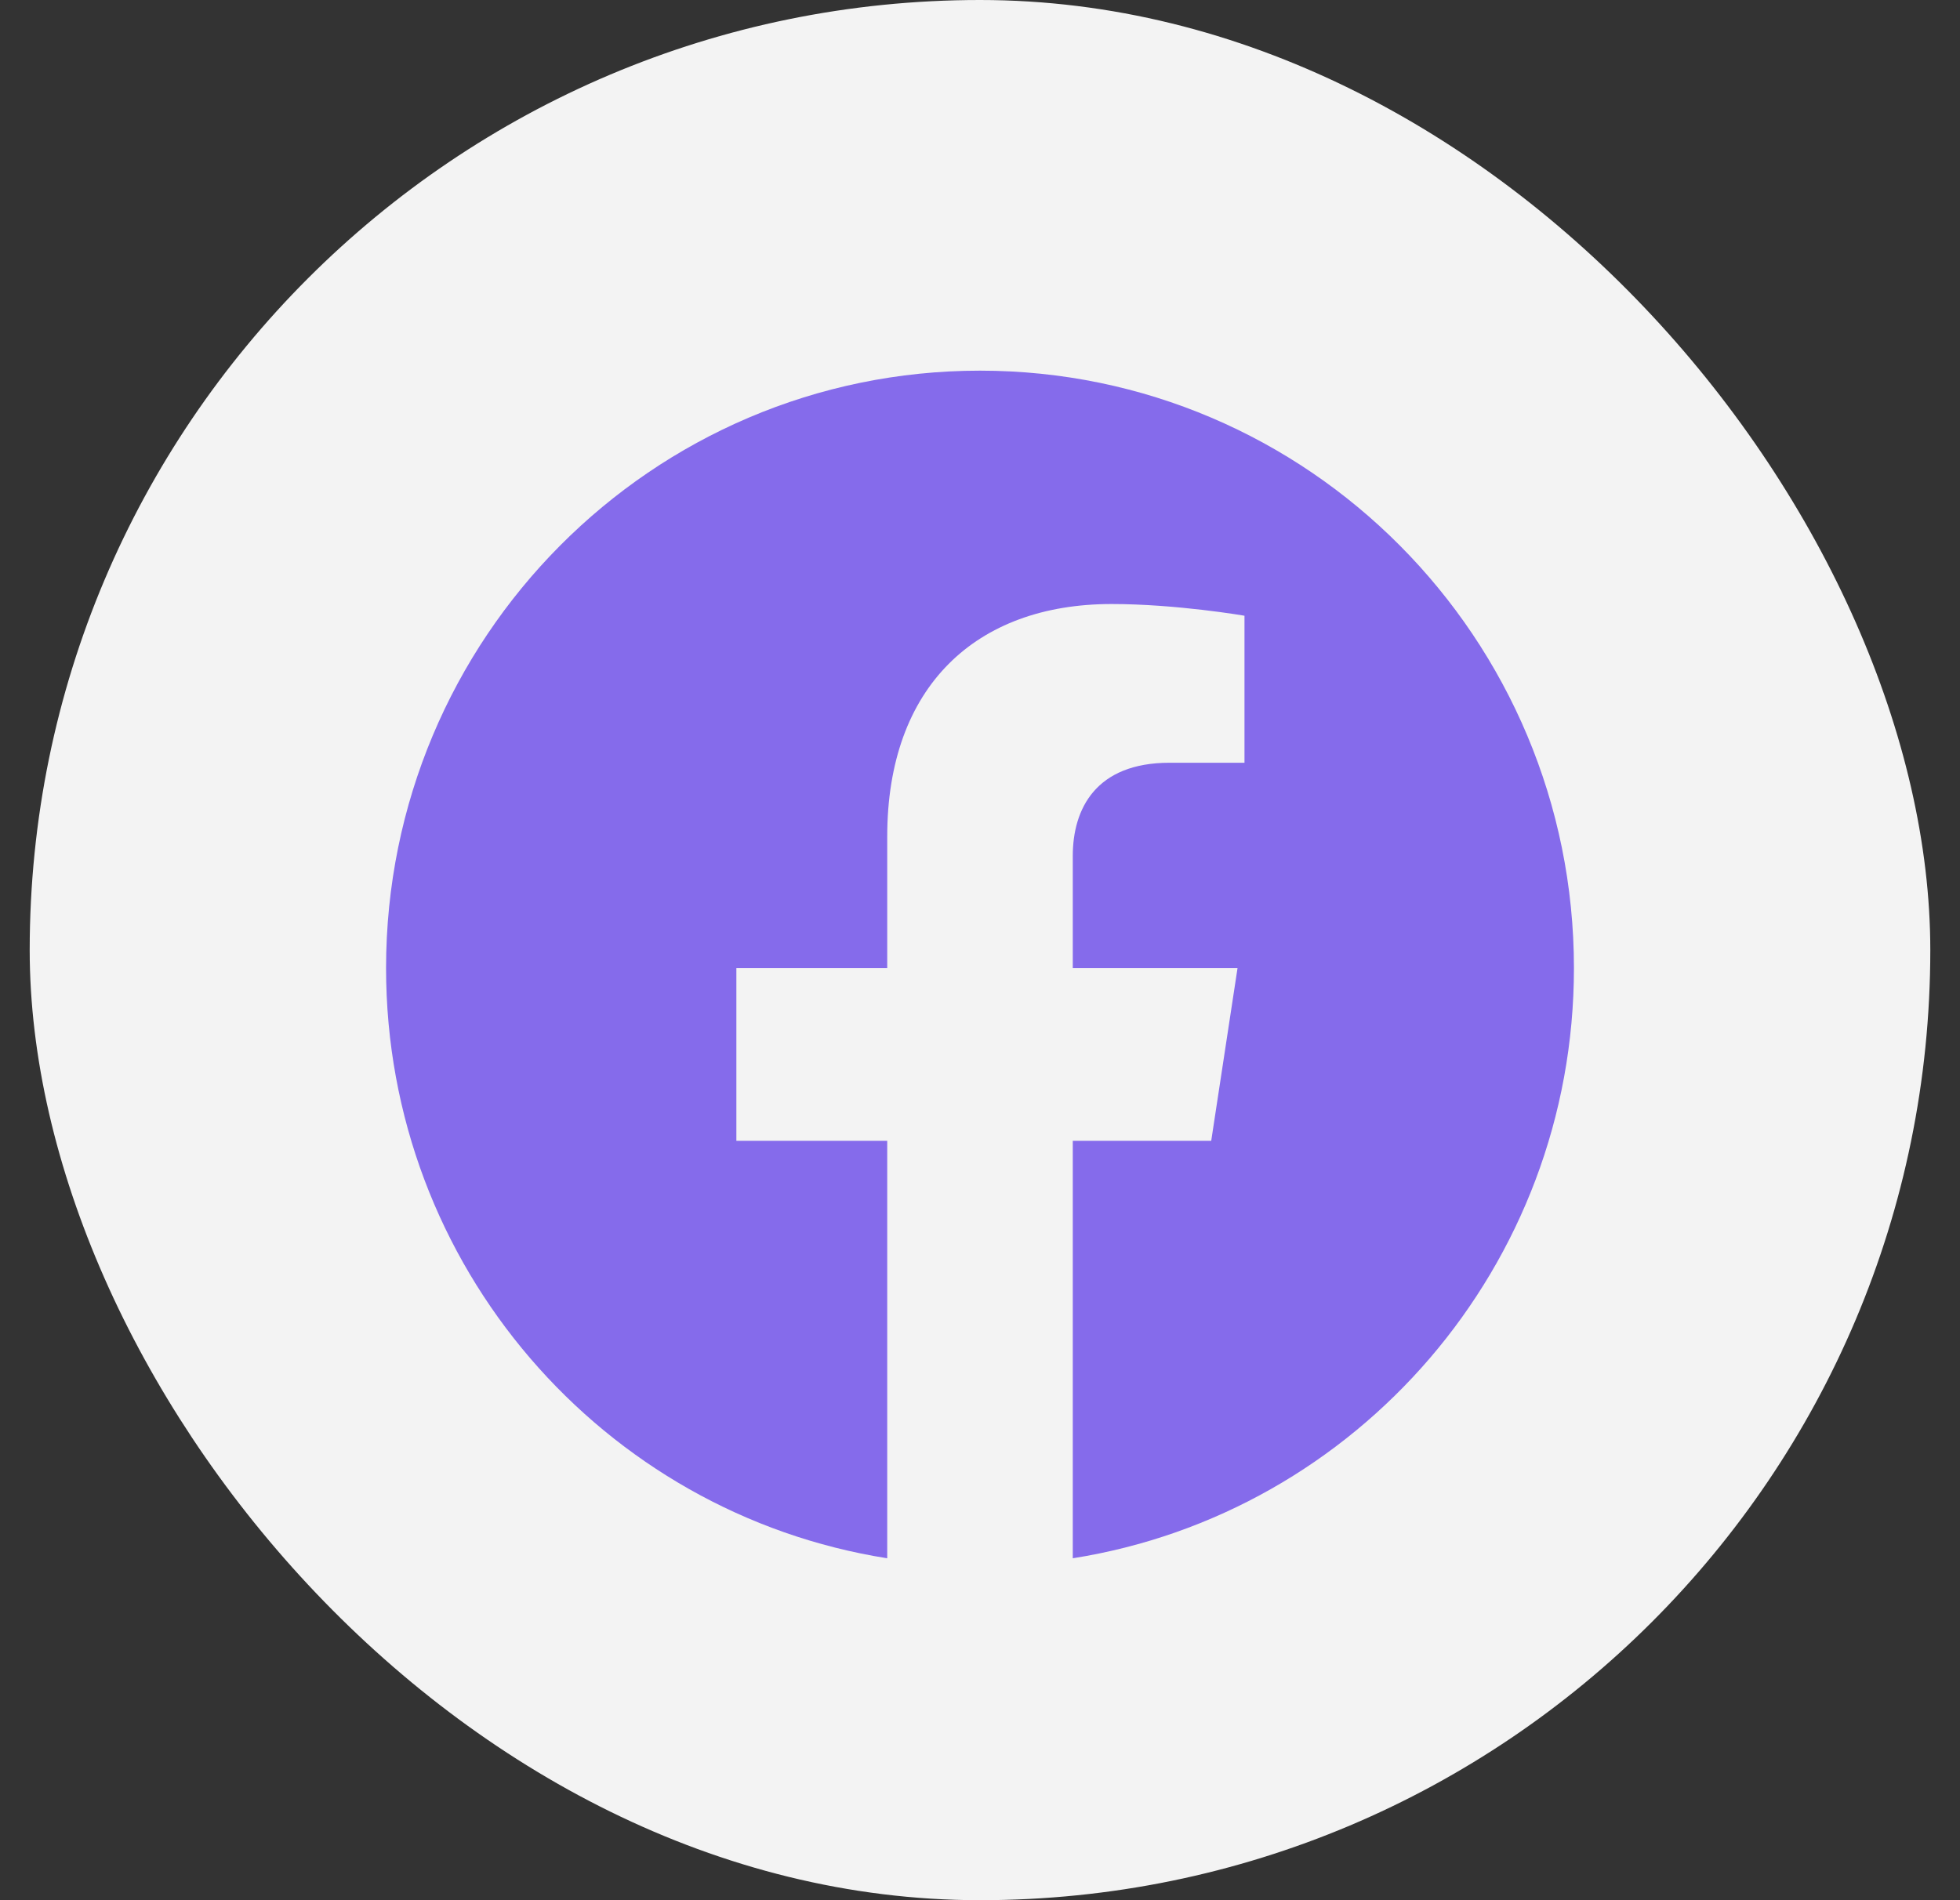
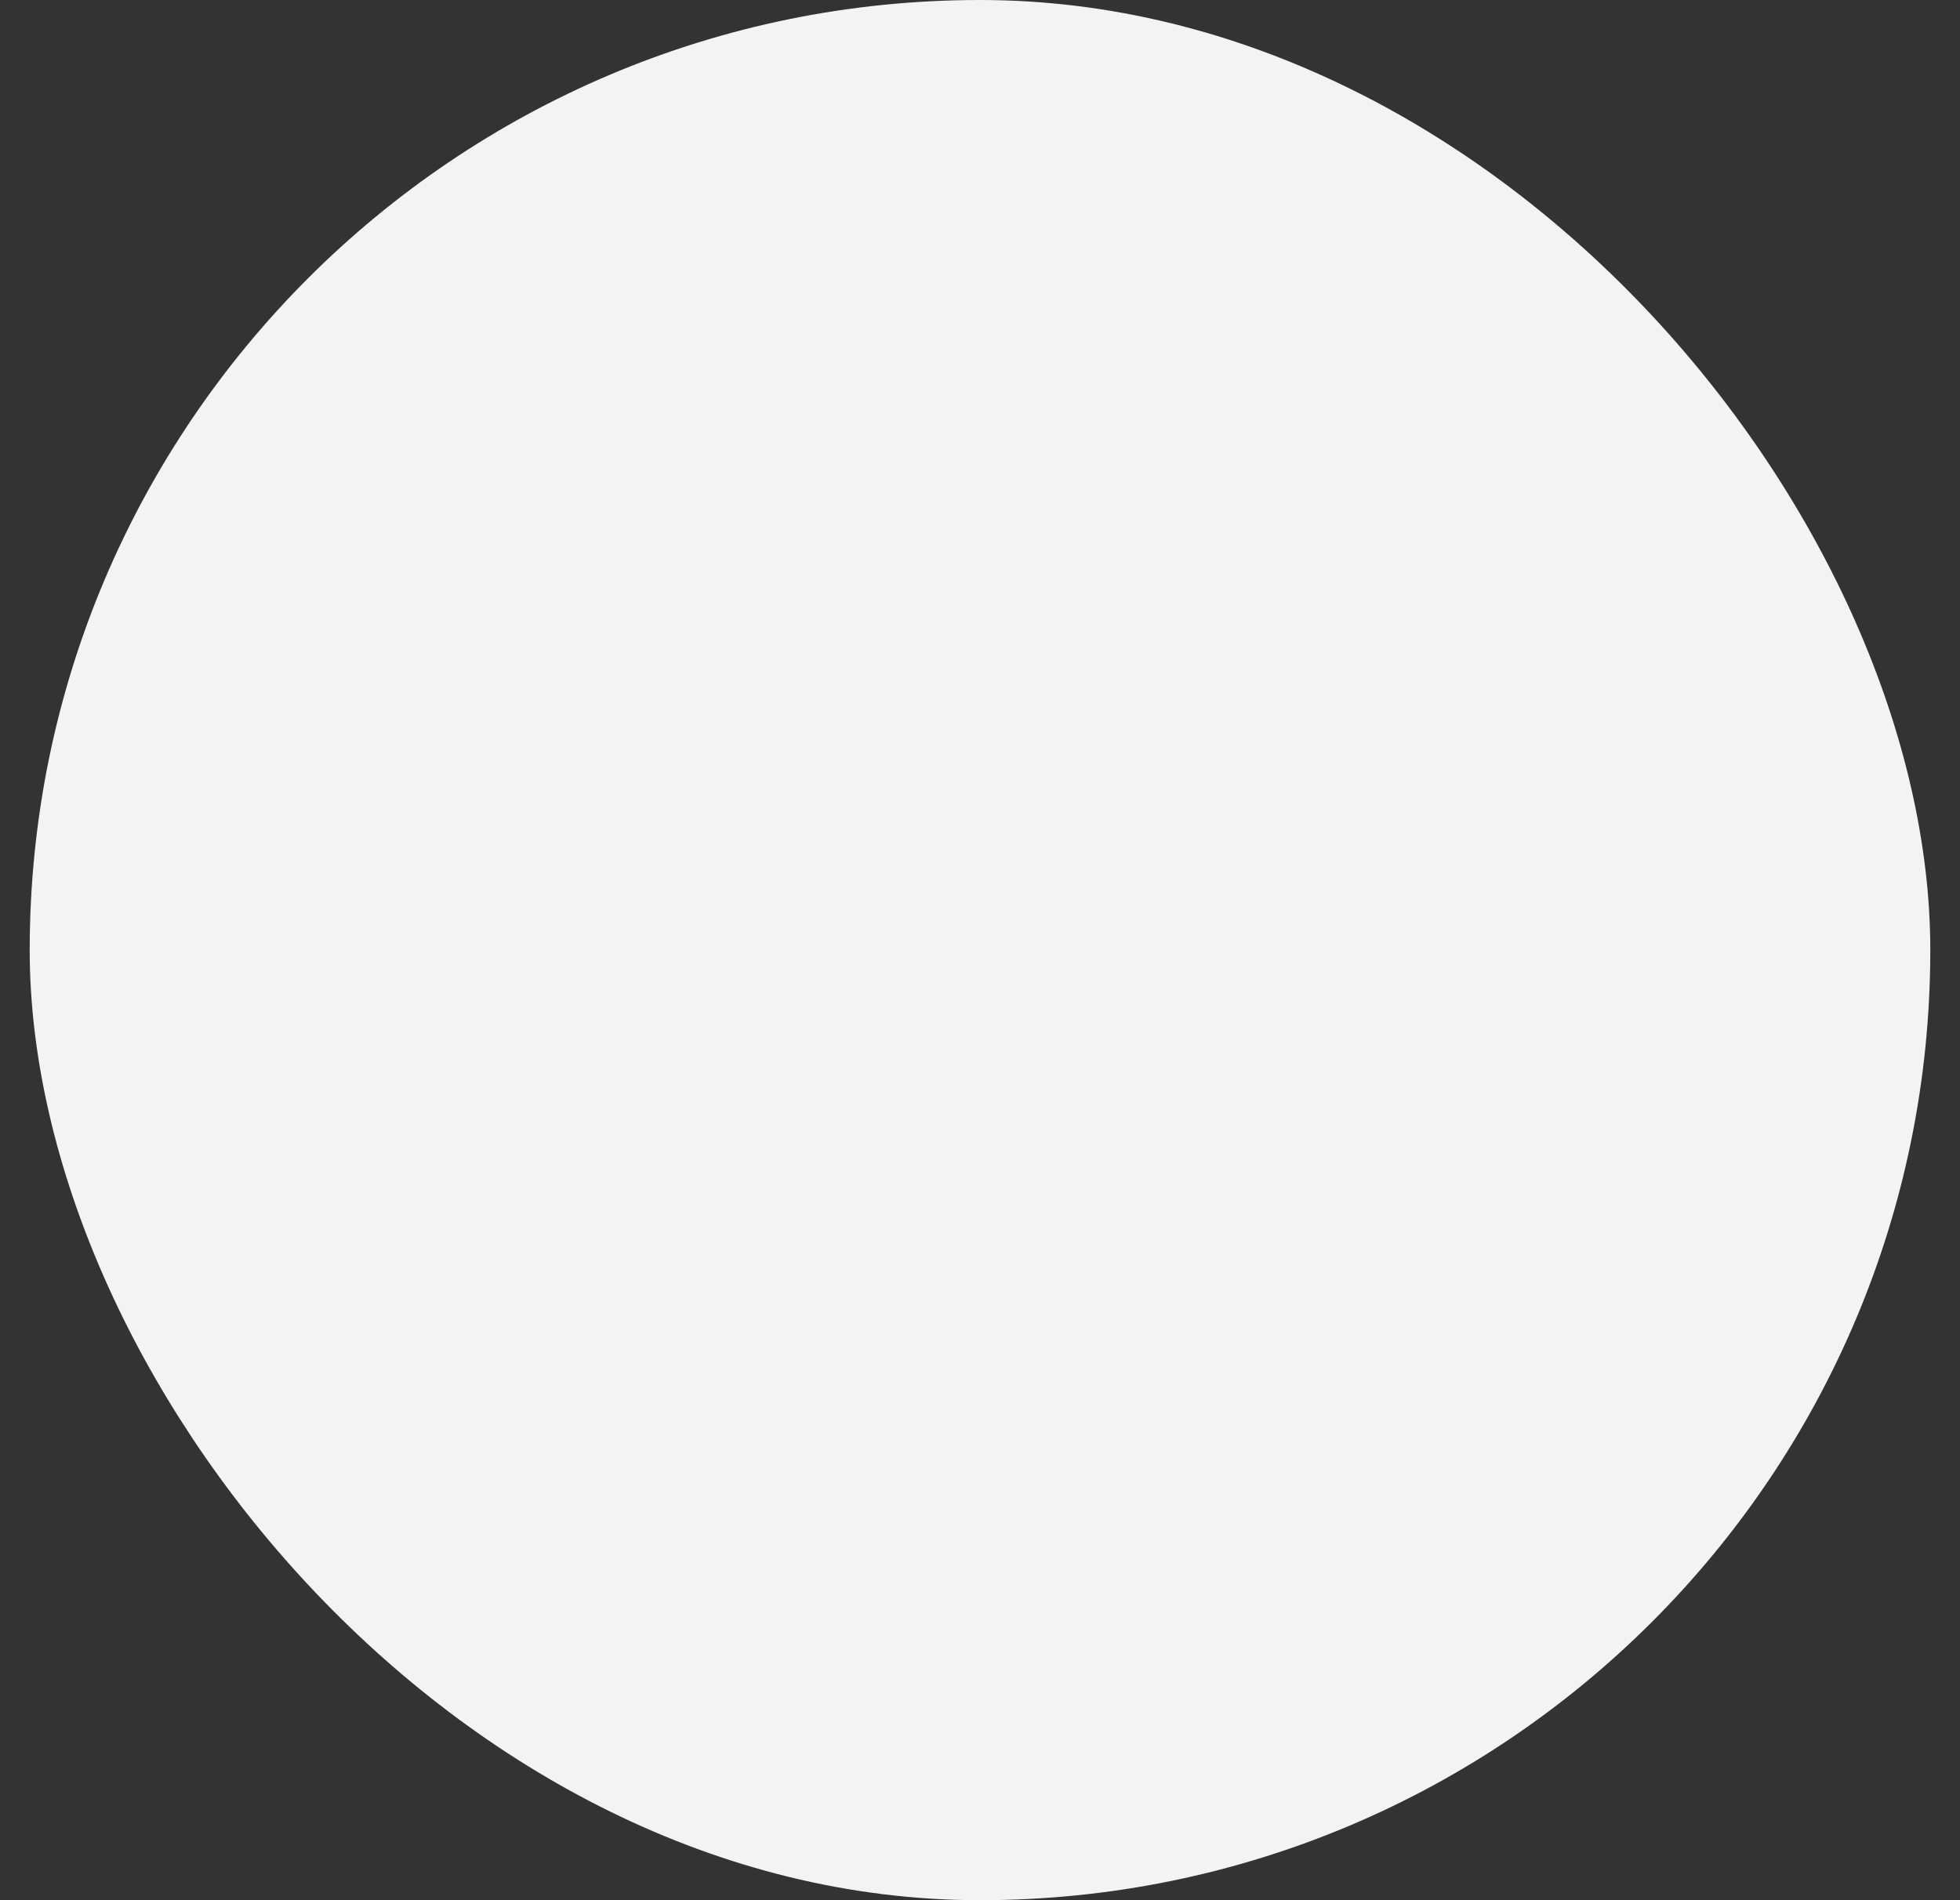
<svg xmlns="http://www.w3.org/2000/svg" width="33" height="32" viewBox="0 0 33 32" fill="none">
  <rect x="0" y="0" width="33" height="32" fill="#333333" stroke="none" />
  <rect x="0.5" width="32" height="32" rx="16" fill="#F3F3F3" />
-   <path d="M26.5 16.303C26.5 10.747 22.023 6.242 16.5 6.242C10.977 6.242 6.5 10.747 6.5 16.303C6.5 21.325 10.157 25.487 14.938 26.242V19.212H12.398V16.303H14.938V14.087C14.938 11.565 16.43 10.172 18.715 10.172C19.809 10.172 20.953 10.369 20.953 10.369V12.845H19.692C18.45 12.845 18.062 13.62 18.062 14.416V16.303H20.836L20.393 19.212H18.062V26.242C22.843 25.487 26.5 21.325 26.5 16.303Z" fill="#856BEB" />
</svg>